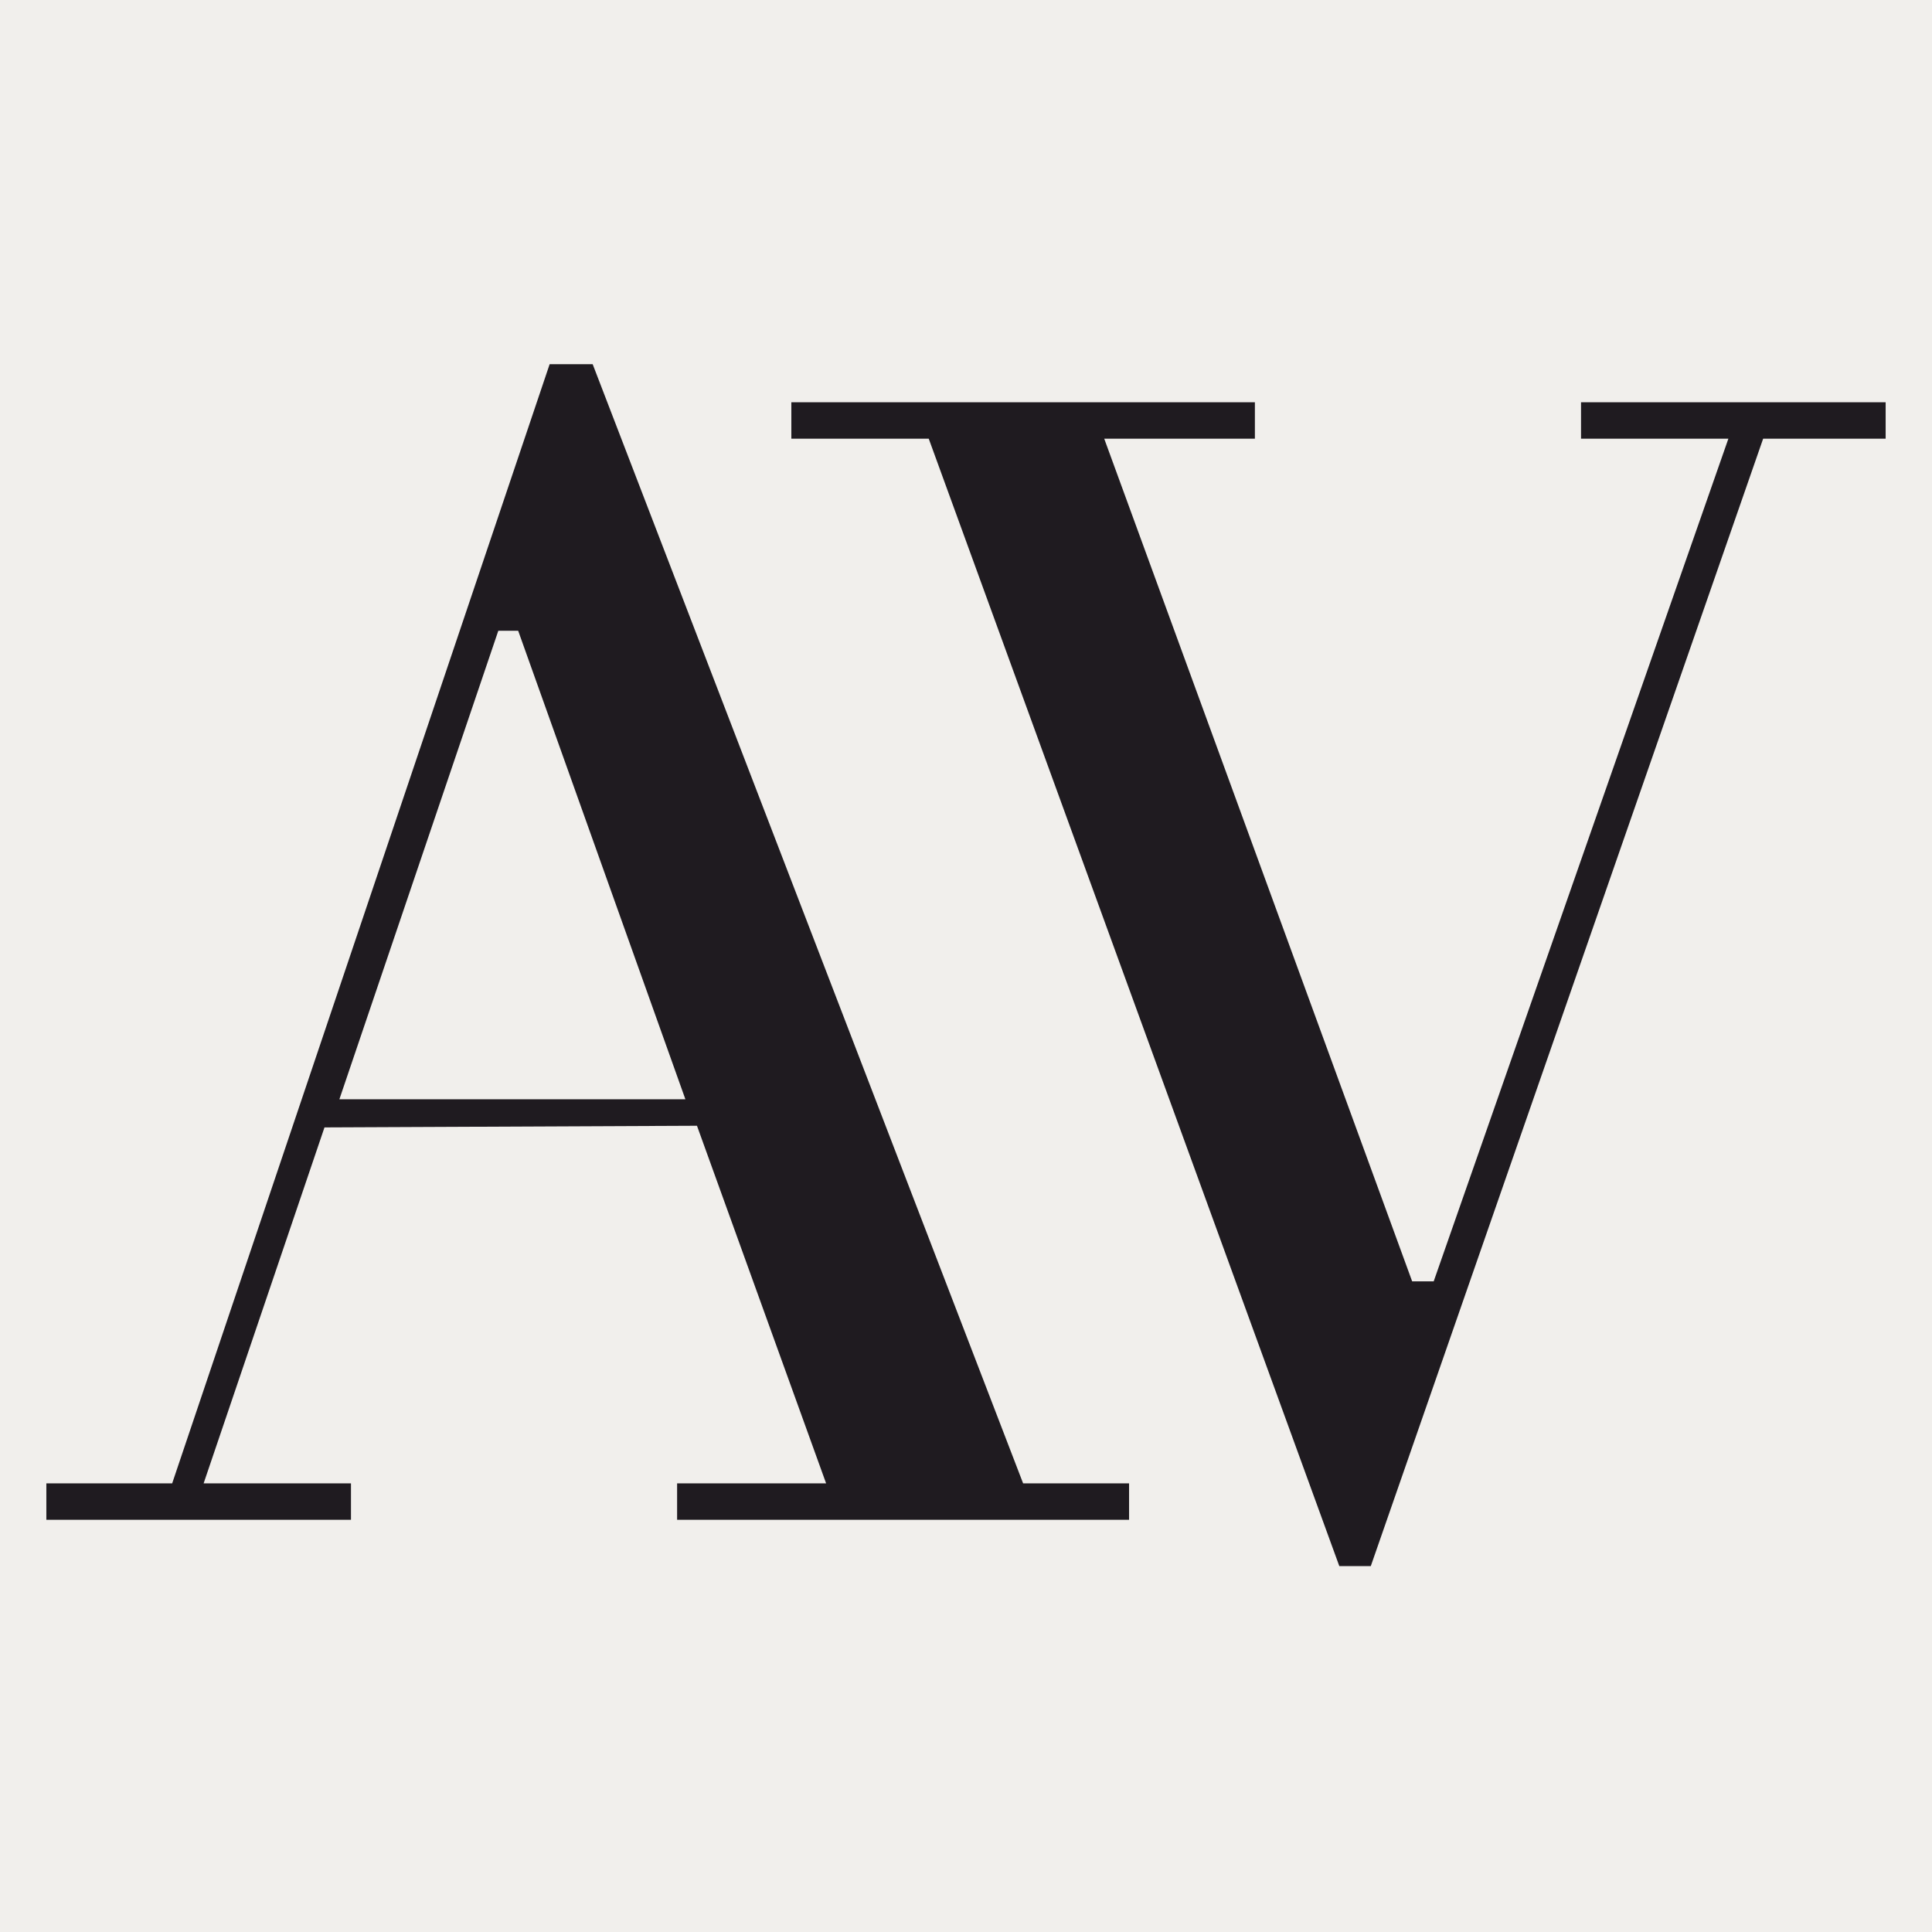
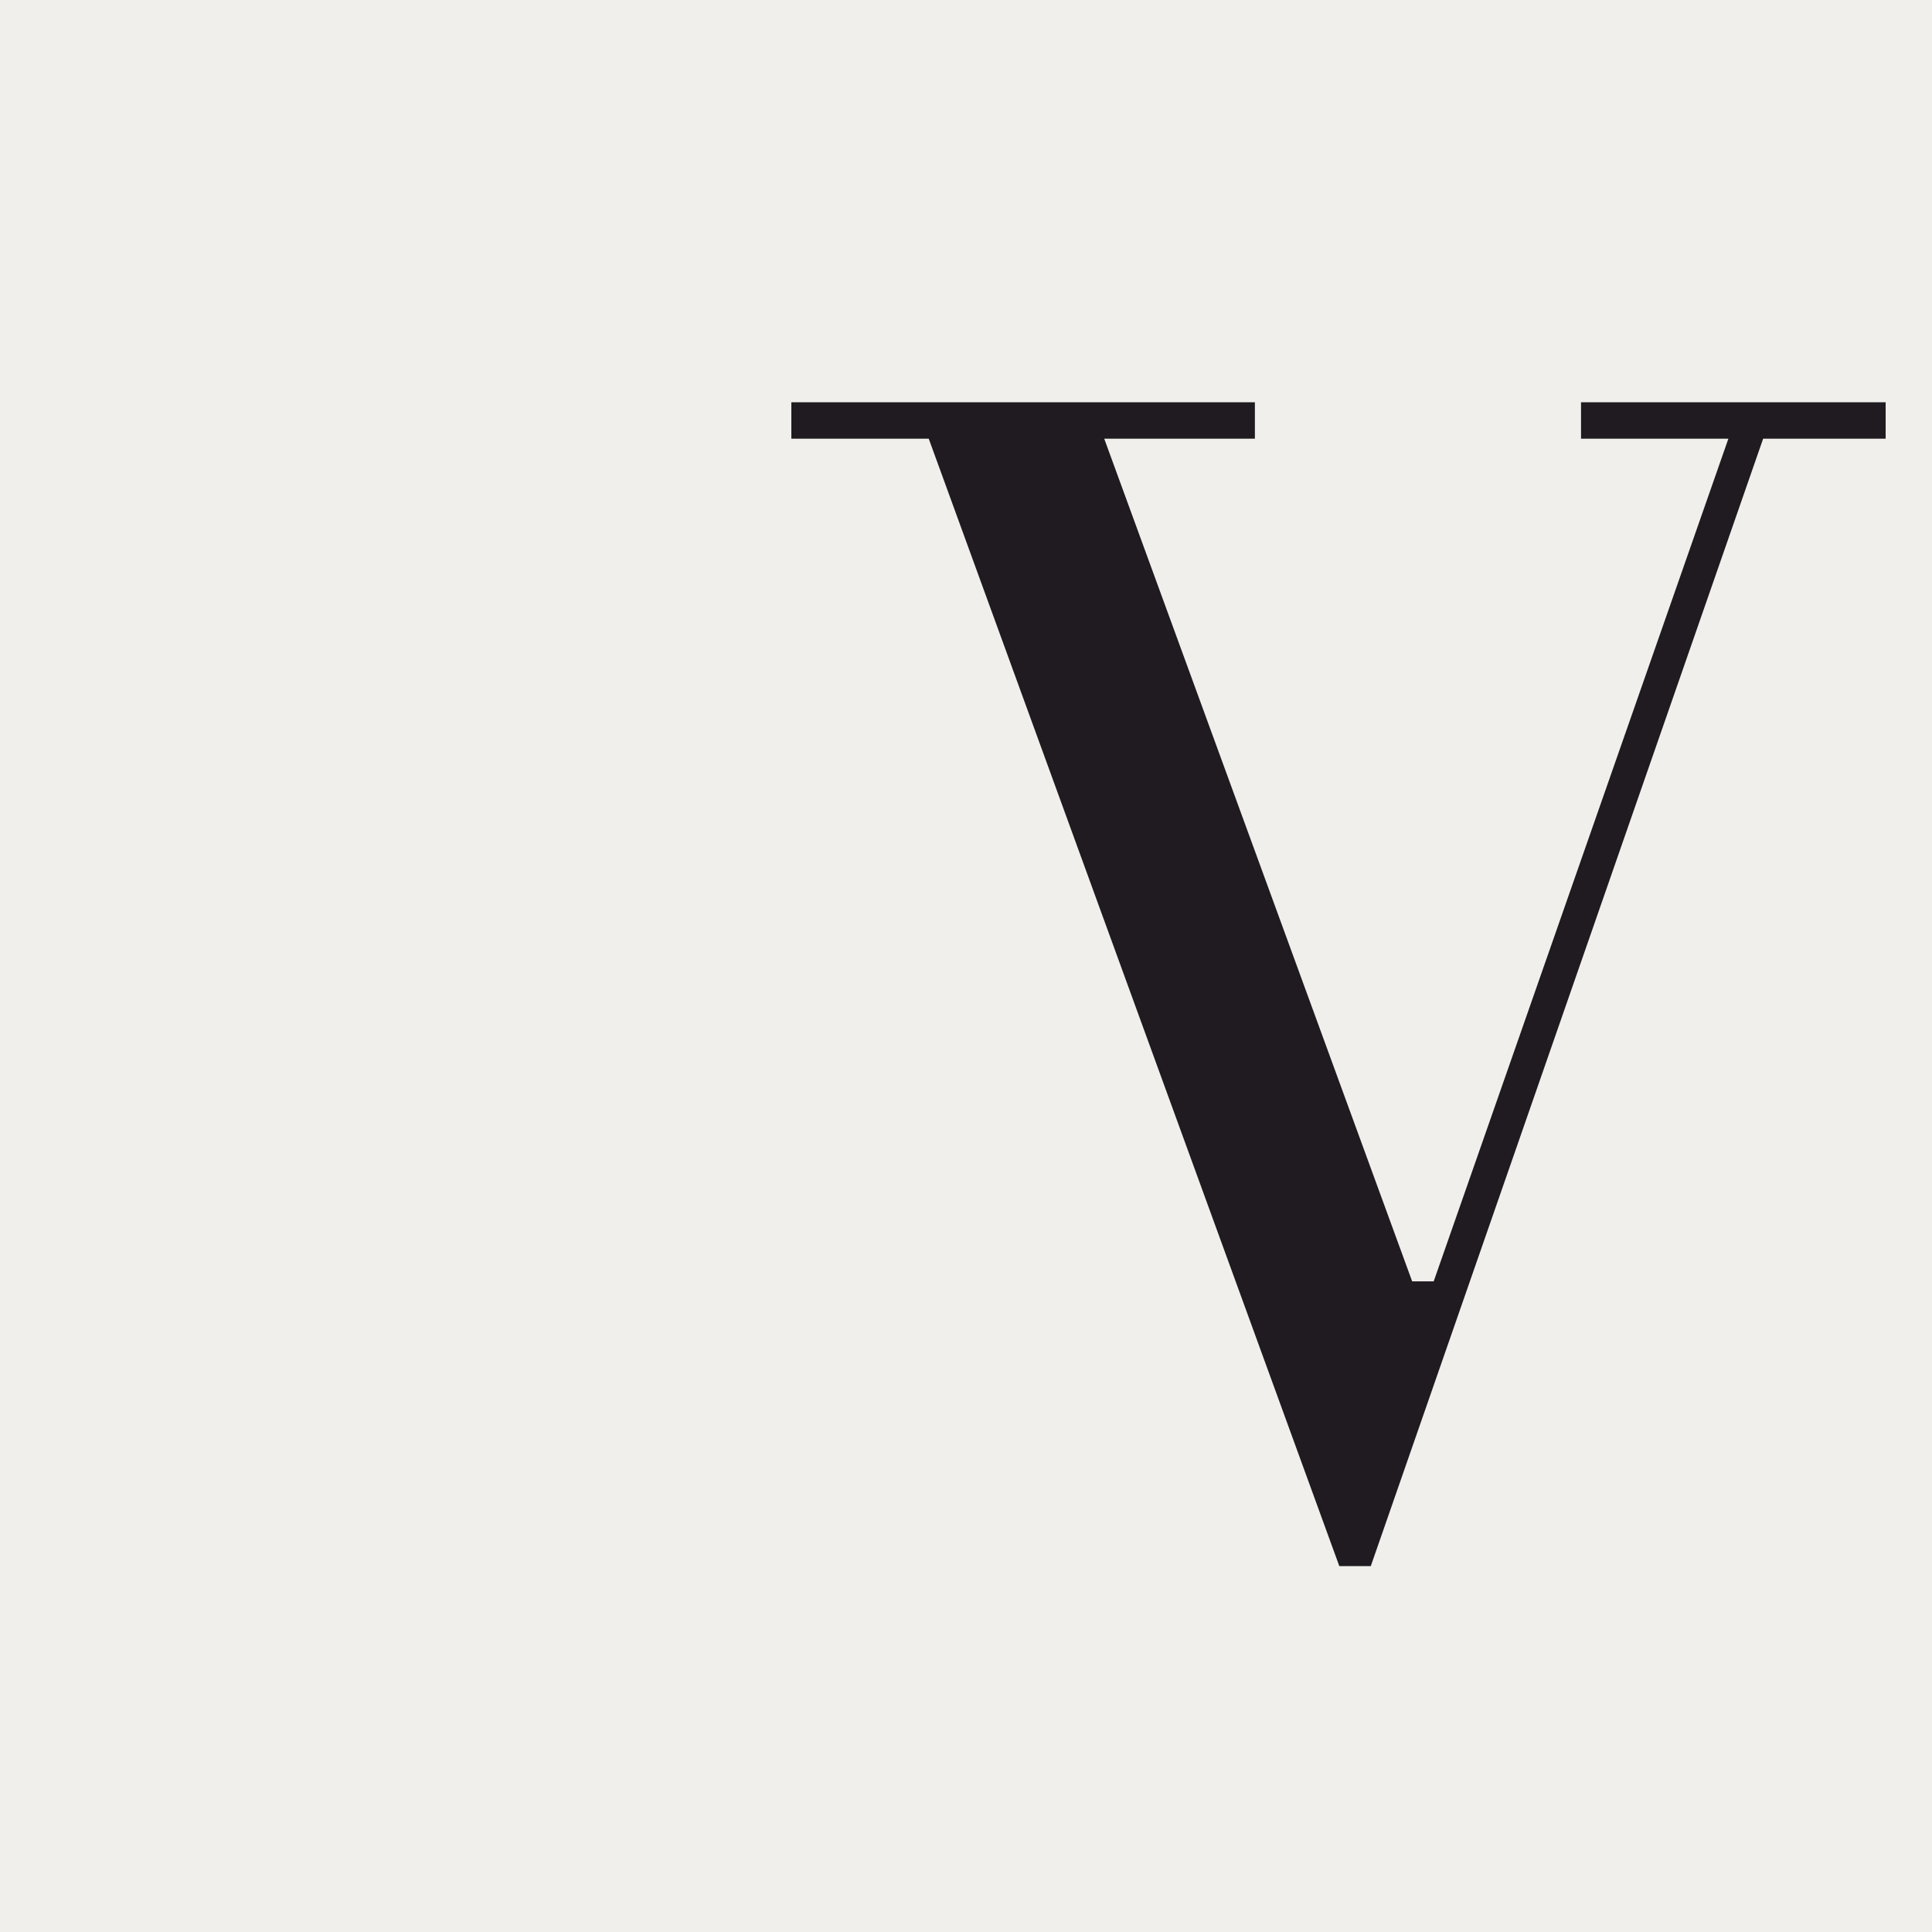
<svg xmlns="http://www.w3.org/2000/svg" width="512" height="512" viewBox="0 0 512 512" fill="none">
  <path fill-rule="evenodd" clip-rule="evenodd" d="M0 0H512V512H0V0Z" fill="#F1EFEC" />
-   <path fill-rule="evenodd" clip-rule="evenodd" d="M132.058 167.157H137.323L181.635 291.318H89.94L132.058 167.157ZM12.284 393.104V402.756H17.549H23.253H93.011V393.104H53.964L85.991 298.776L184.706 298.338L218.927 393.104H179.441V402.756H299.215V393.104H271.136L157.066 96.521H145.659L45.628 393.104H12.284Z" fill="#1F1B20" />
  <path fill-rule="evenodd" clip-rule="evenodd" d="M354.934 415.04H363.27L467.249 116.264H499.716V106.612H418.989V116.264H458.036L379.942 339.578H374.238L292.634 116.264H332.559V106.612H209.714V116.264H246.129L354.934 415.04Z" fill="#1F1B20" />
</svg>